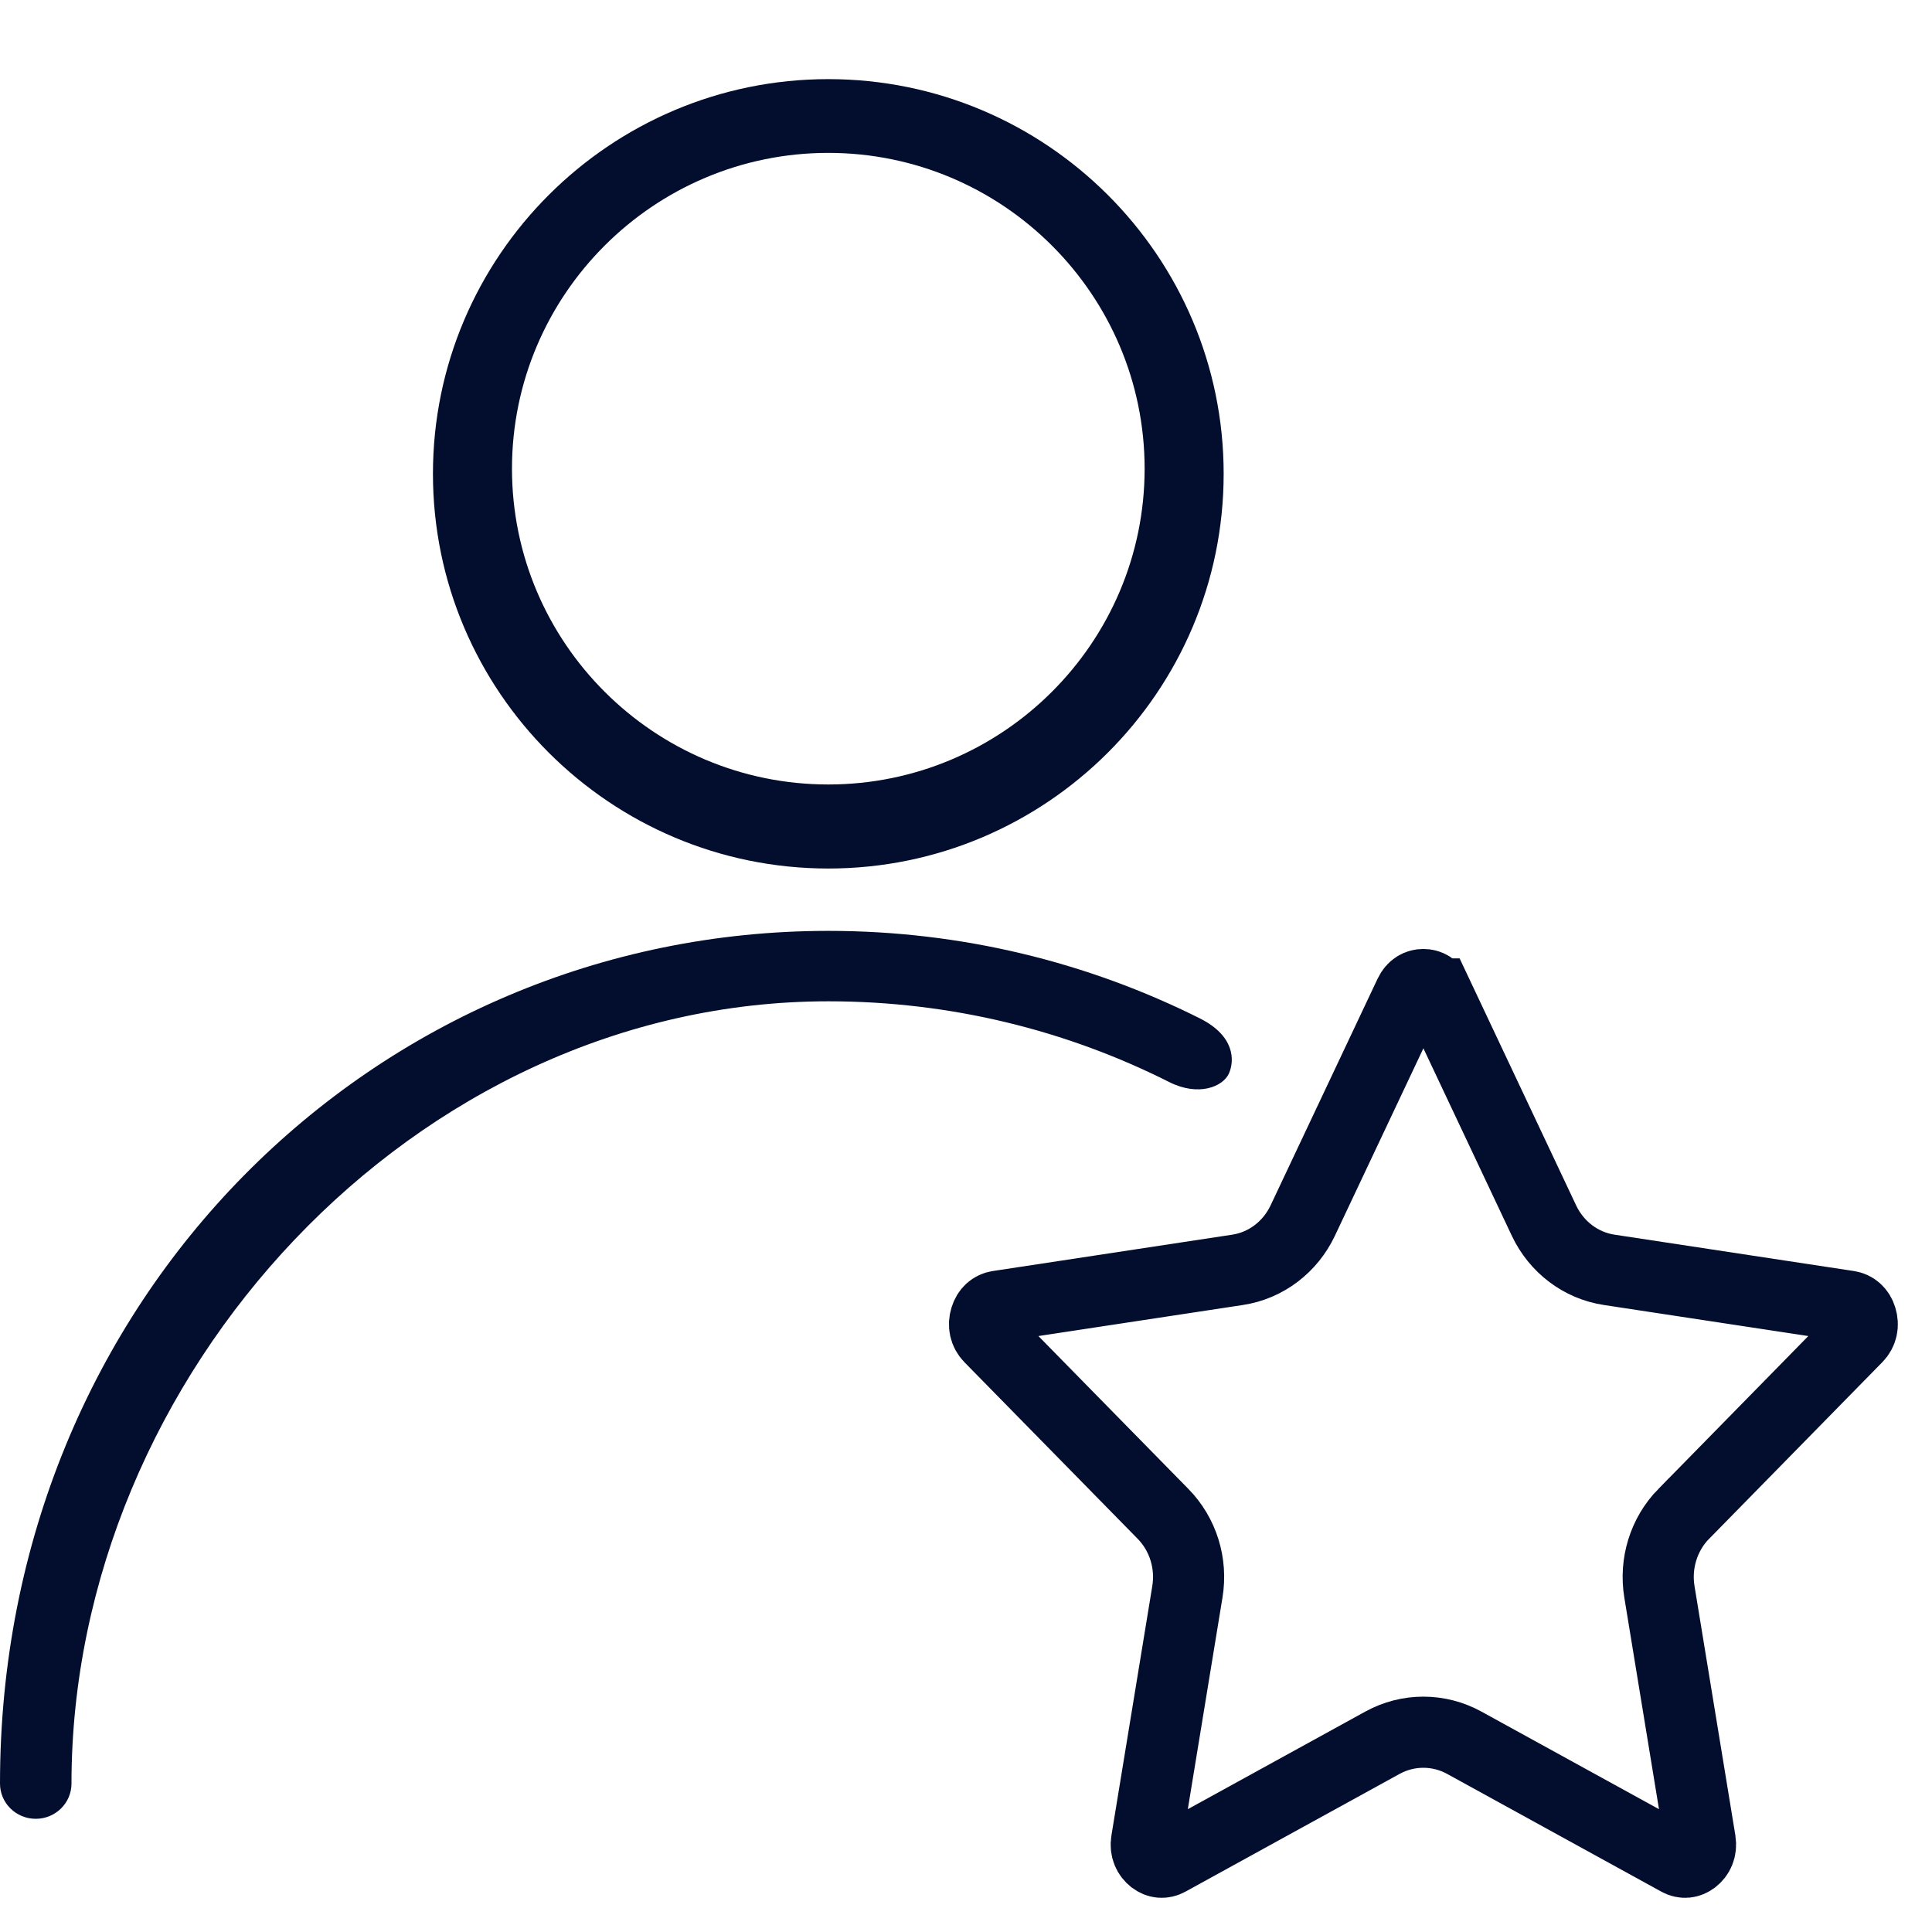
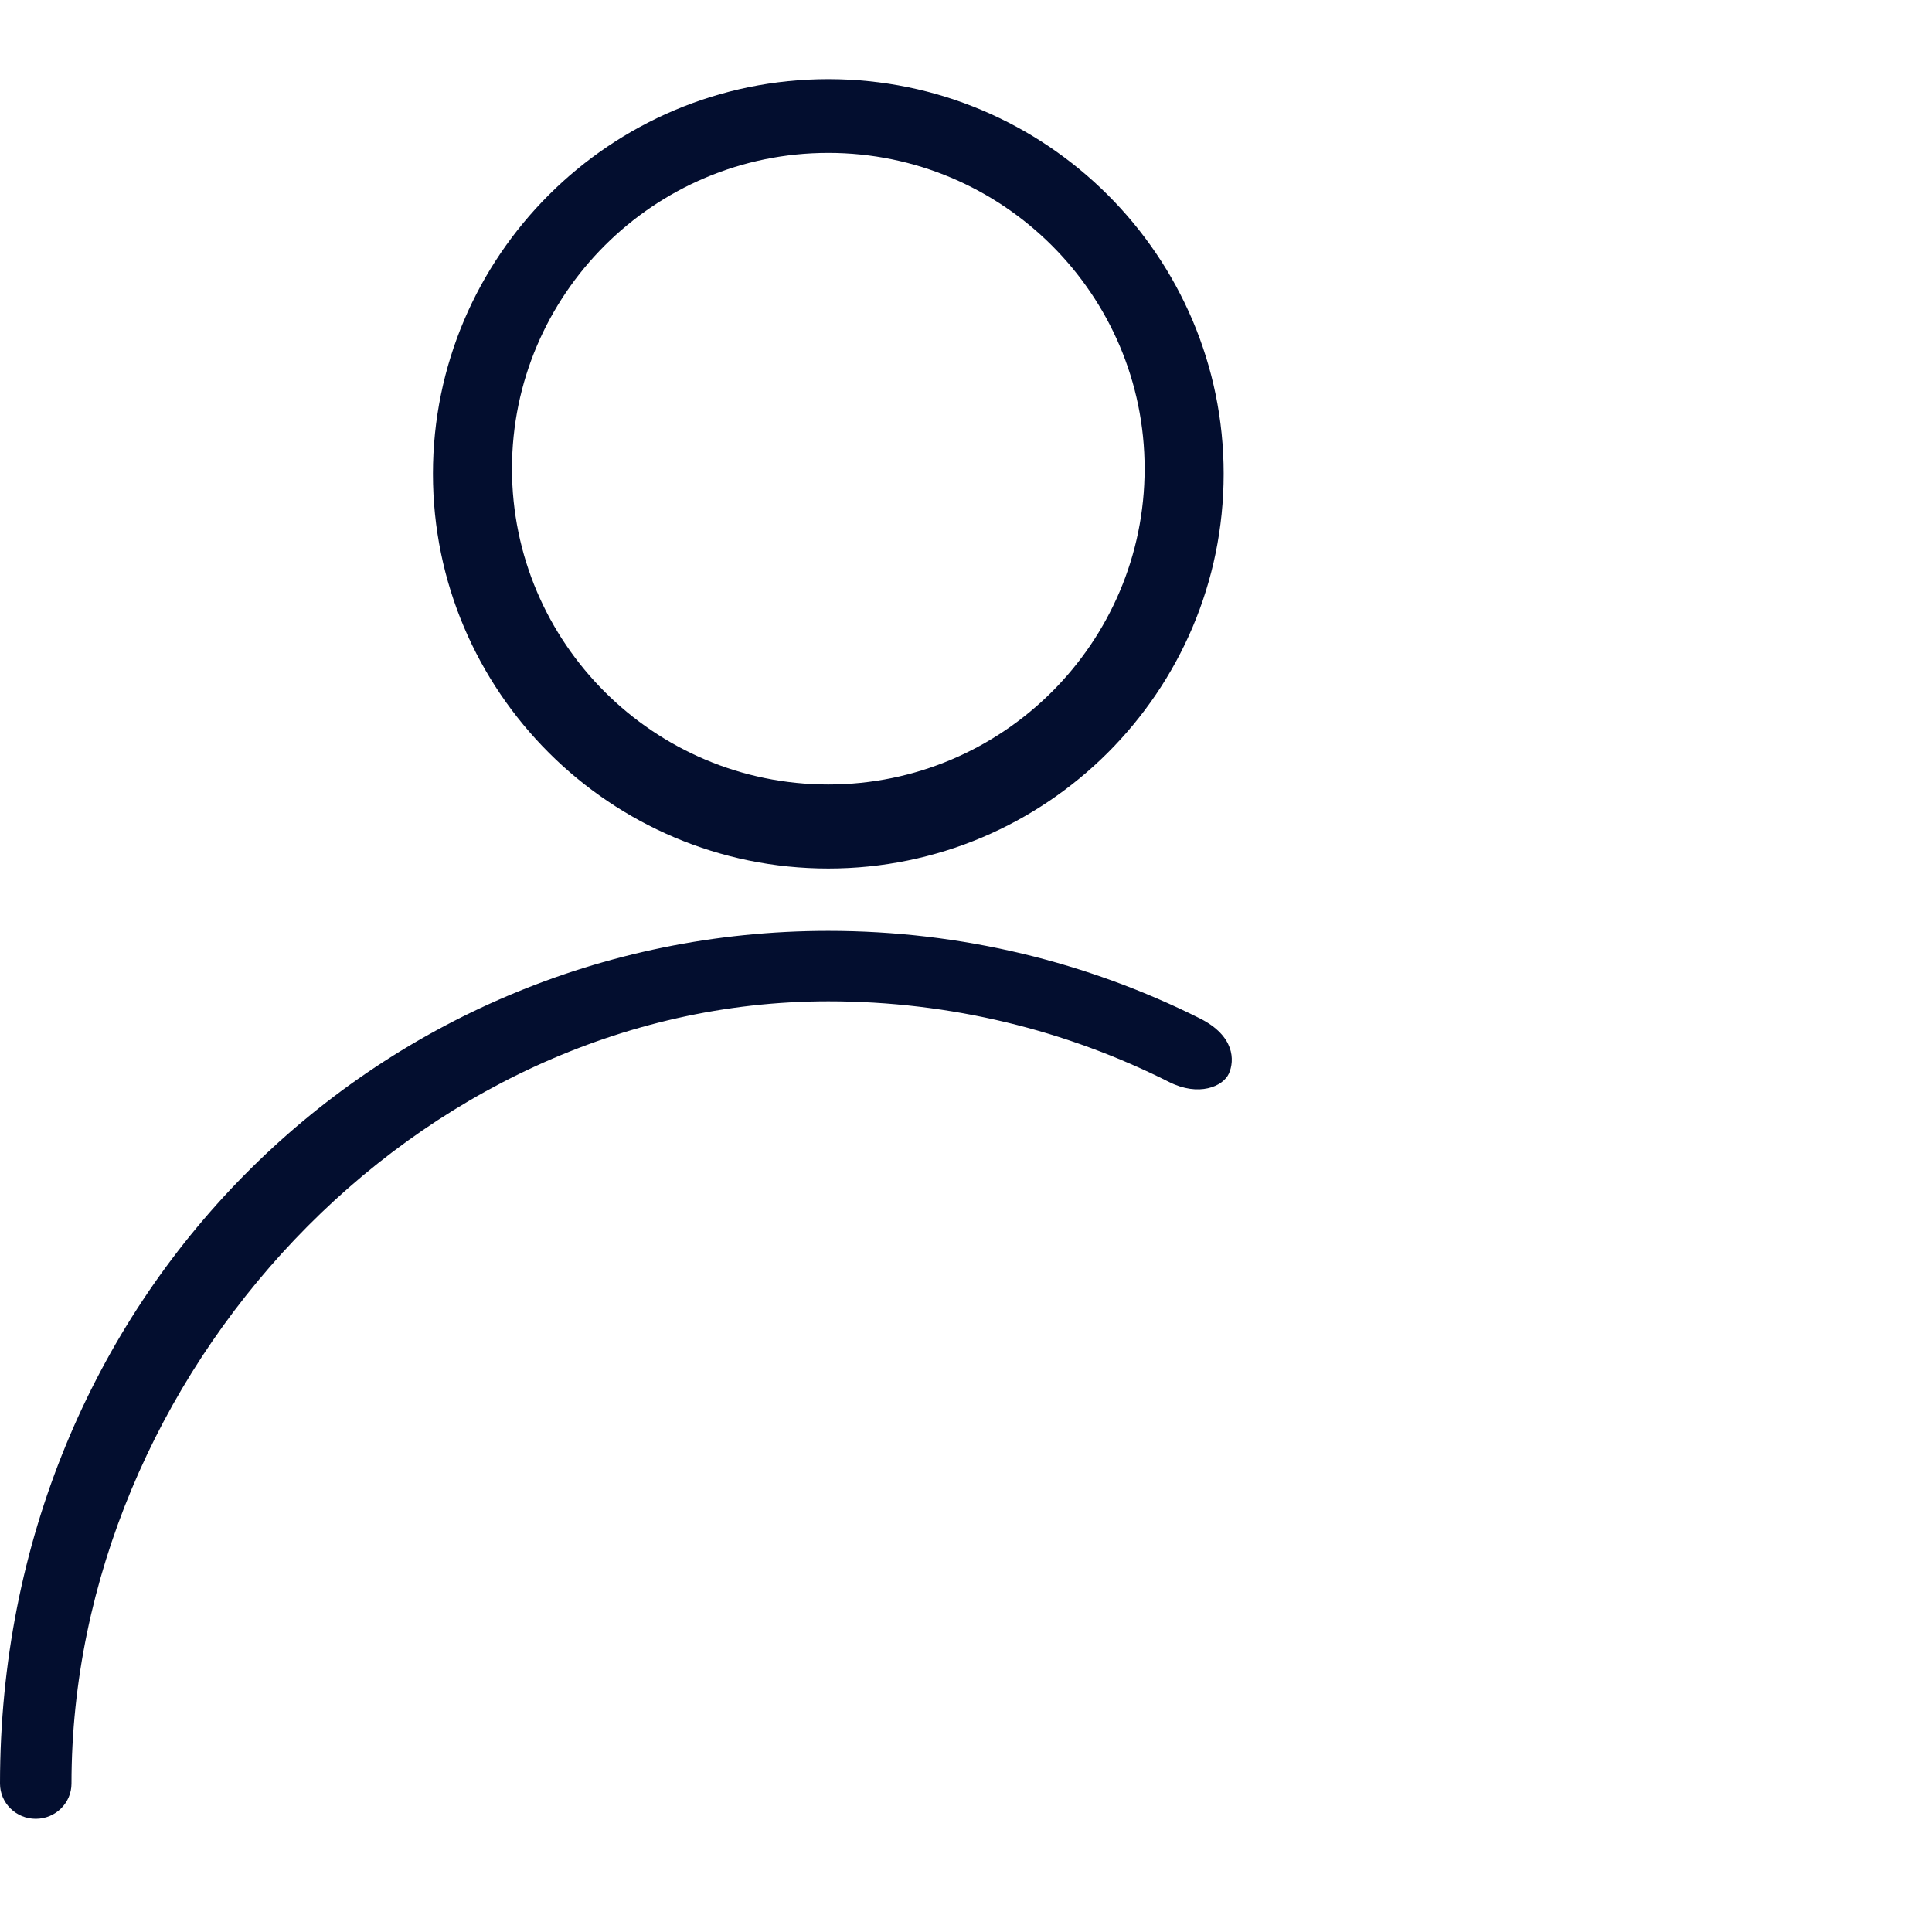
<svg xmlns="http://www.w3.org/2000/svg" width="22" height="22" viewBox="0 0 22 22" fill="none">
  <path fill-rule="evenodd" clip-rule="evenodd" d="M9.432 0.901C6.95 0.901 4.93 2.917 4.93 5.395C4.93 7.874 6.95 9.89 9.432 9.89C11.914 9.89 13.934 7.874 13.934 5.395C13.934 2.917 11.914 0.901 9.432 0.901ZM9.432 8.933C7.446 8.933 5.83 7.319 5.83 5.337C5.83 3.355 7.446 1.741 9.432 1.741C11.418 1.741 13.034 3.355 13.034 5.337C13.034 7.319 11.418 8.933 9.432 8.933ZM0 20.31C0 14.783 4.271 10.6 9.432 10.6C10.954 10.6 12.392 10.96 13.664 11.597C14.06 11.796 14.06 12.075 13.994 12.224C13.927 12.373 13.65 12.491 13.313 12.321C12.148 11.734 10.829 11.402 9.432 11.402C4.72 11.402 0.814 15.666 0.814 20.31C0.814 20.531 0.632 20.711 0.407 20.711C0.182 20.711 0 20.531 0 20.31Z" fill="#030E2F" />
-   <path d="M16.363 11.318L16.364 11.318L17.582 13.9C17.582 13.9 17.582 13.9 17.582 13.9C17.722 14.196 17.997 14.411 18.326 14.46C18.326 14.46 18.326 14.46 18.326 14.46L21.051 14.874C21.051 14.874 21.051 14.874 21.051 14.874C21.116 14.884 21.171 14.929 21.195 15.008C21.22 15.088 21.203 15.169 21.145 15.228L21.145 15.228L19.174 17.238L19.173 17.238C18.944 17.472 18.843 17.804 18.896 18.126C18.896 18.126 18.896 18.126 18.896 18.126L19.361 20.964L19.361 20.964C19.376 21.057 19.339 21.129 19.284 21.171C19.231 21.211 19.172 21.218 19.112 21.185L16.674 19.845L16.674 19.845C16.383 19.685 16.033 19.685 15.742 19.845L15.742 19.845L13.305 21.185L13.305 21.185C13.245 21.218 13.185 21.211 13.132 21.171C13.078 21.129 13.04 21.057 13.056 20.964L13.056 20.964L13.521 18.126C13.521 18.126 13.521 18.126 13.521 18.126C13.574 17.804 13.473 17.472 13.243 17.238L13.243 17.238L11.271 15.228C11.271 15.228 11.271 15.228 11.271 15.228C11.214 15.169 11.197 15.088 11.222 15.008C11.246 14.929 11.3 14.884 11.365 14.874L11.365 14.874L14.091 14.46C14.091 14.46 14.091 14.46 14.091 14.46C14.091 14.46 14.091 14.46 14.091 14.46C14.419 14.411 14.694 14.196 14.834 13.9C14.834 13.9 14.834 13.9 14.834 13.9L16.053 11.318L16.053 11.318C16.09 11.239 16.151 11.211 16.208 11.211C16.265 11.211 16.326 11.239 16.363 11.318Z" stroke="#030E2F" stroke-width="0.81" />
</svg>